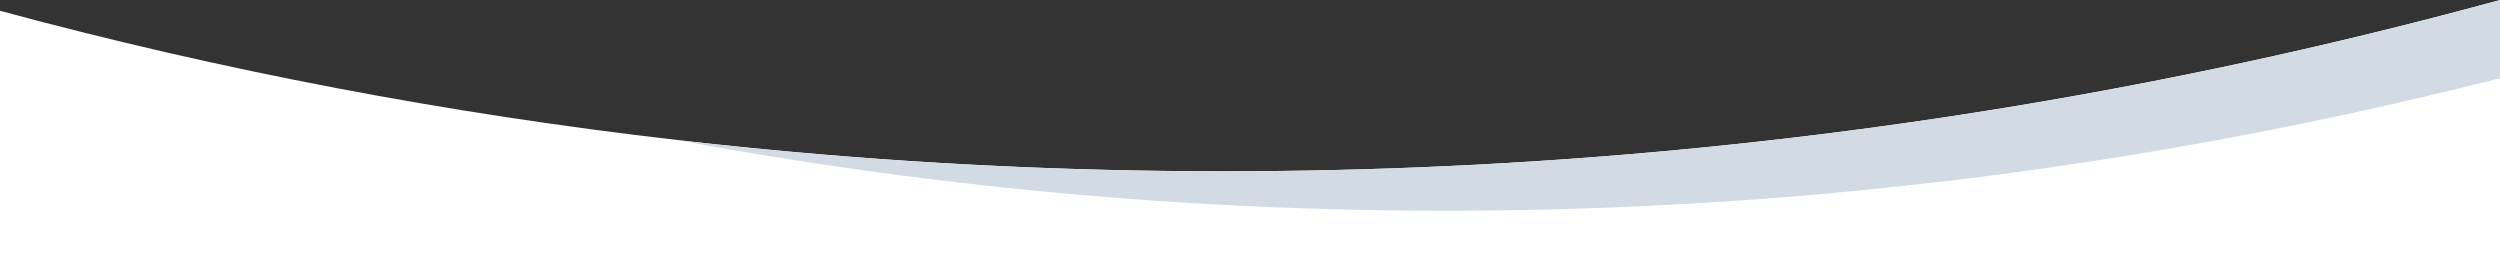
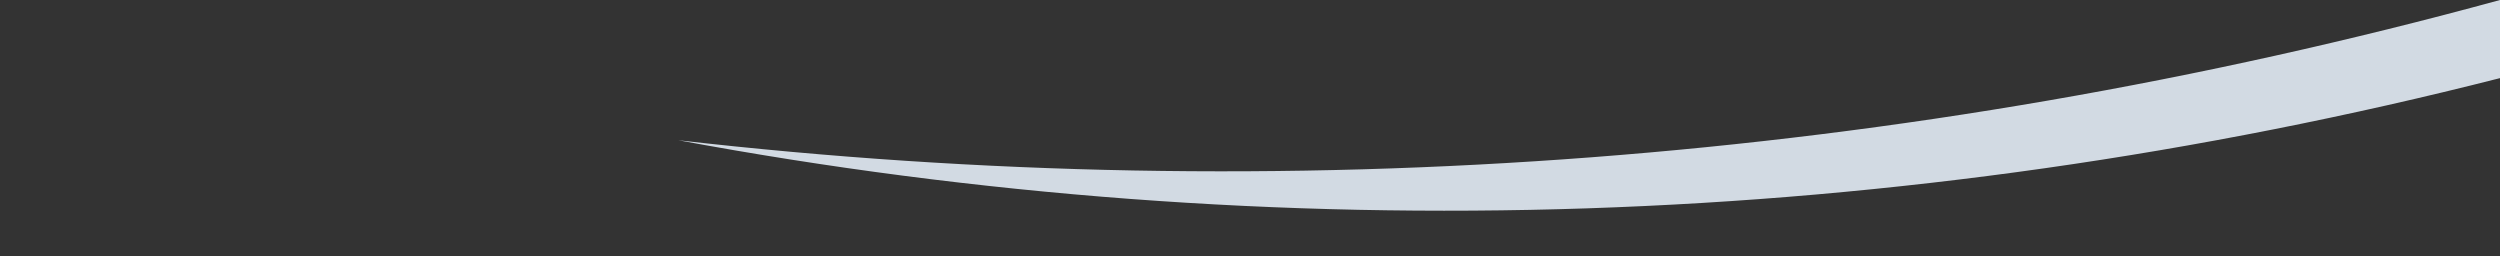
<svg xmlns="http://www.w3.org/2000/svg" version="1.1" id="Layer_1" x="0px" y="0px" viewBox="0 0 1920 196.7" style="enable-background:new 0 0 1920 196.7;" xml:space="preserve">
  <rect x="0" y="0" width="1920" height="196.7" fill="#333333" stroke="none" />
  <style type="text/css">
	.st0{fill:#FFFFFF;}
	.st1{fill:#D2DAE3;}
	.st2{fill:none;}
</style>
  <g>
-     <path class="st0" d="M1920,0v196.7H0V8.3c170.4,46,344.5,79.1,520.9,99.3C984.3,160.9,1461.7,125.3,1920,0z" />
    <path class="st1" d="M1920,0v60c-462.9,117.9-940.4,132.9-1399.1,47.7C984.3,160.9,1461.7,125.3,1920,0z" />
    <path class="st2" d="M0,8.3v188.4h1920V60V0C1461.7,125.3,984.3,160.9,520.9,107.7" />
  </g>
</svg>